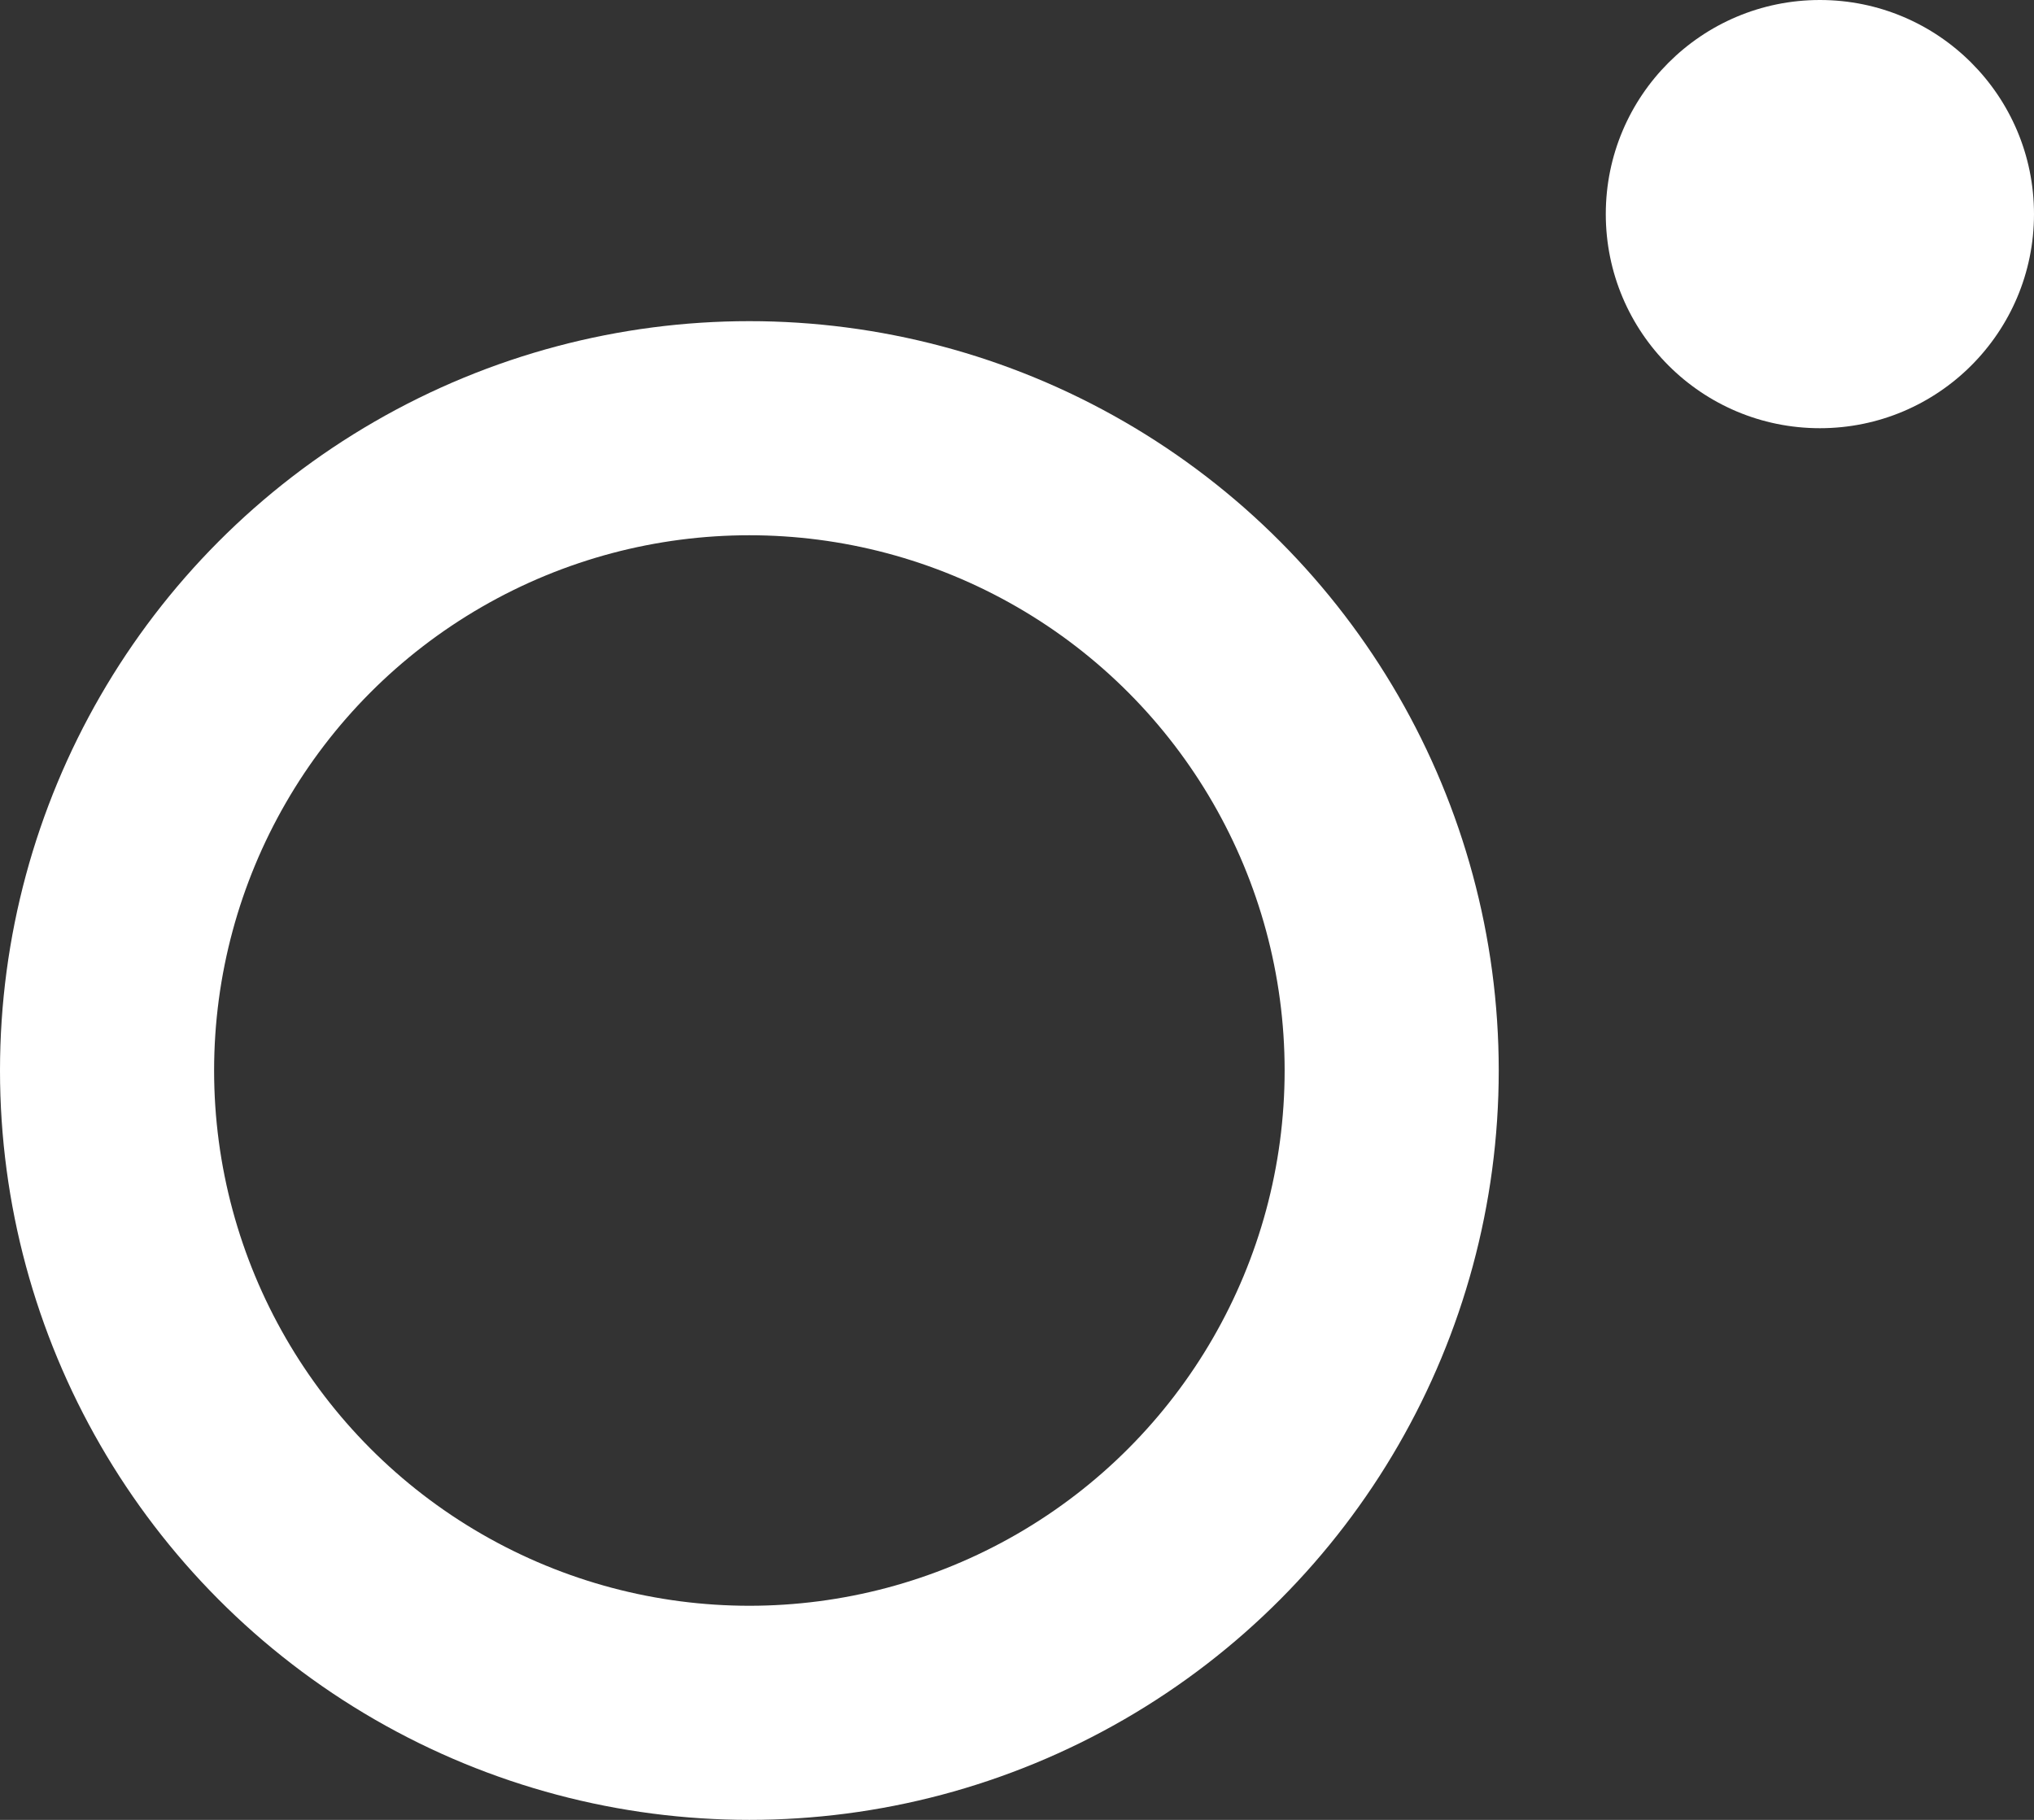
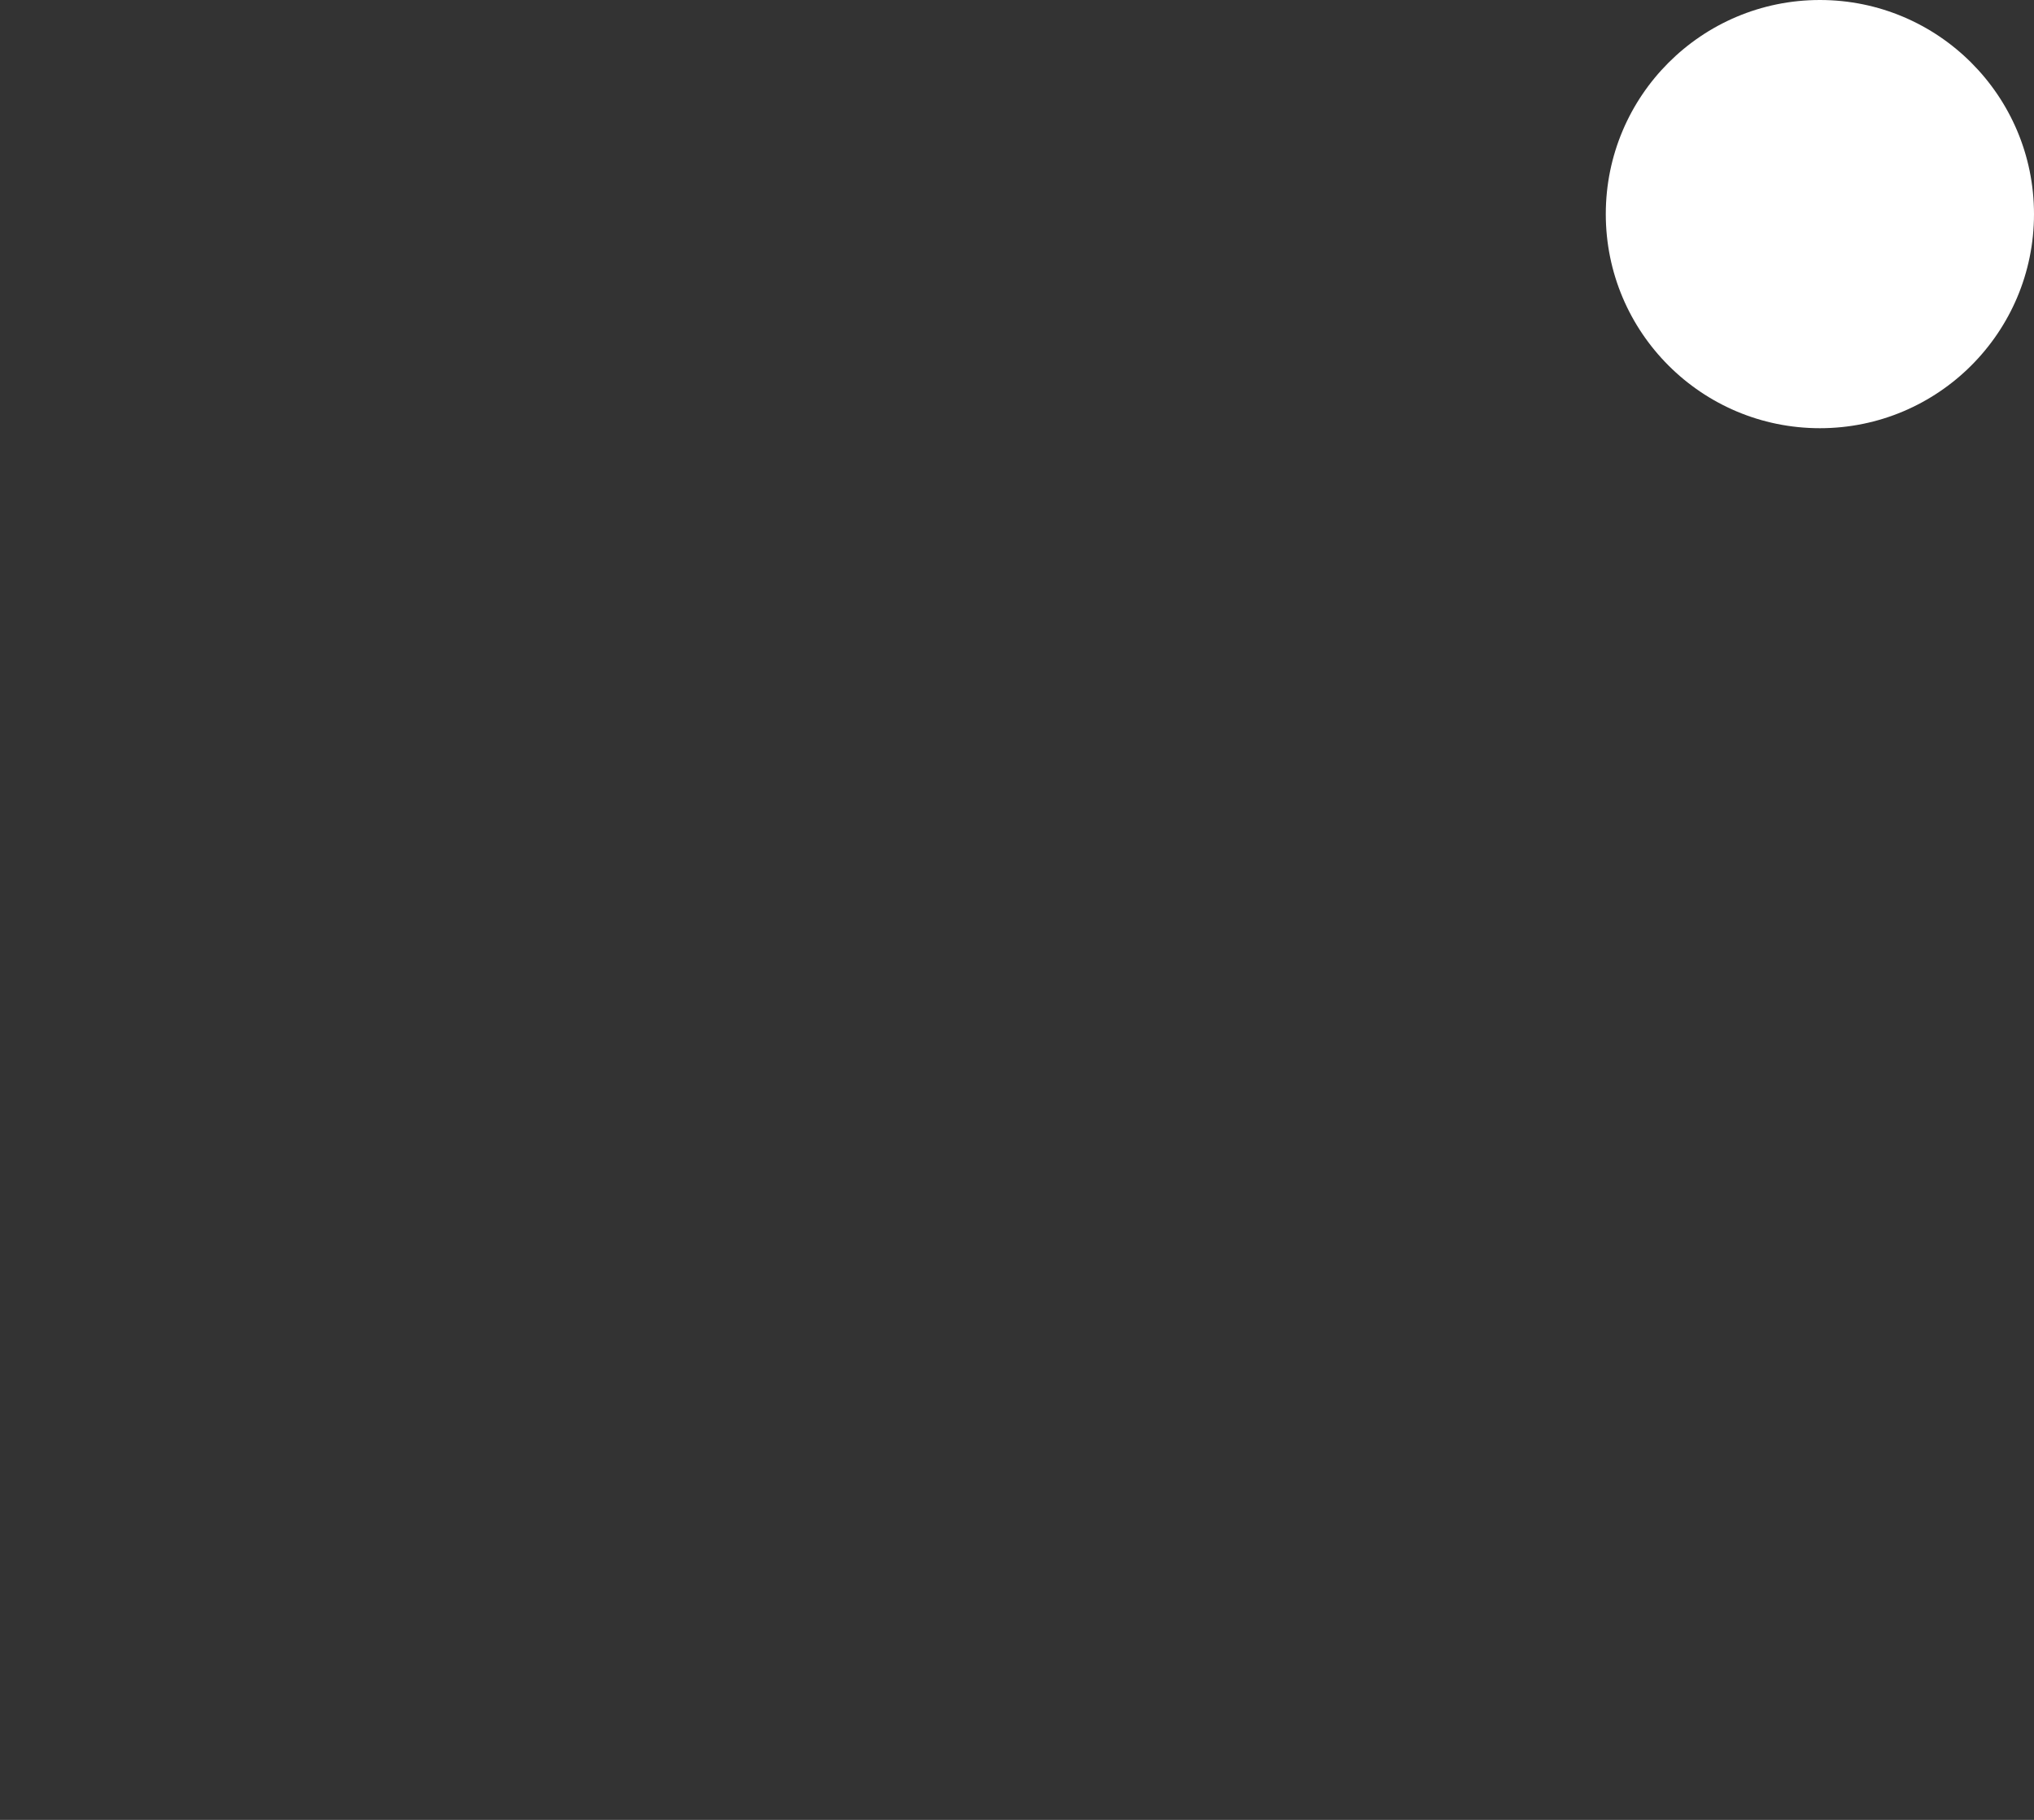
<svg xmlns="http://www.w3.org/2000/svg" width="19" height="17" viewBox="0 0 19 17" fill="none">
  <rect x="0" y="0" width="19" height="17" fill="#333333" stroke="none" />
-   <circle cx="7" cy="10" r="6" stroke="white" stroke-width="2" />
  <circle cx="17" cy="2" r="2" fill="white" />
</svg>